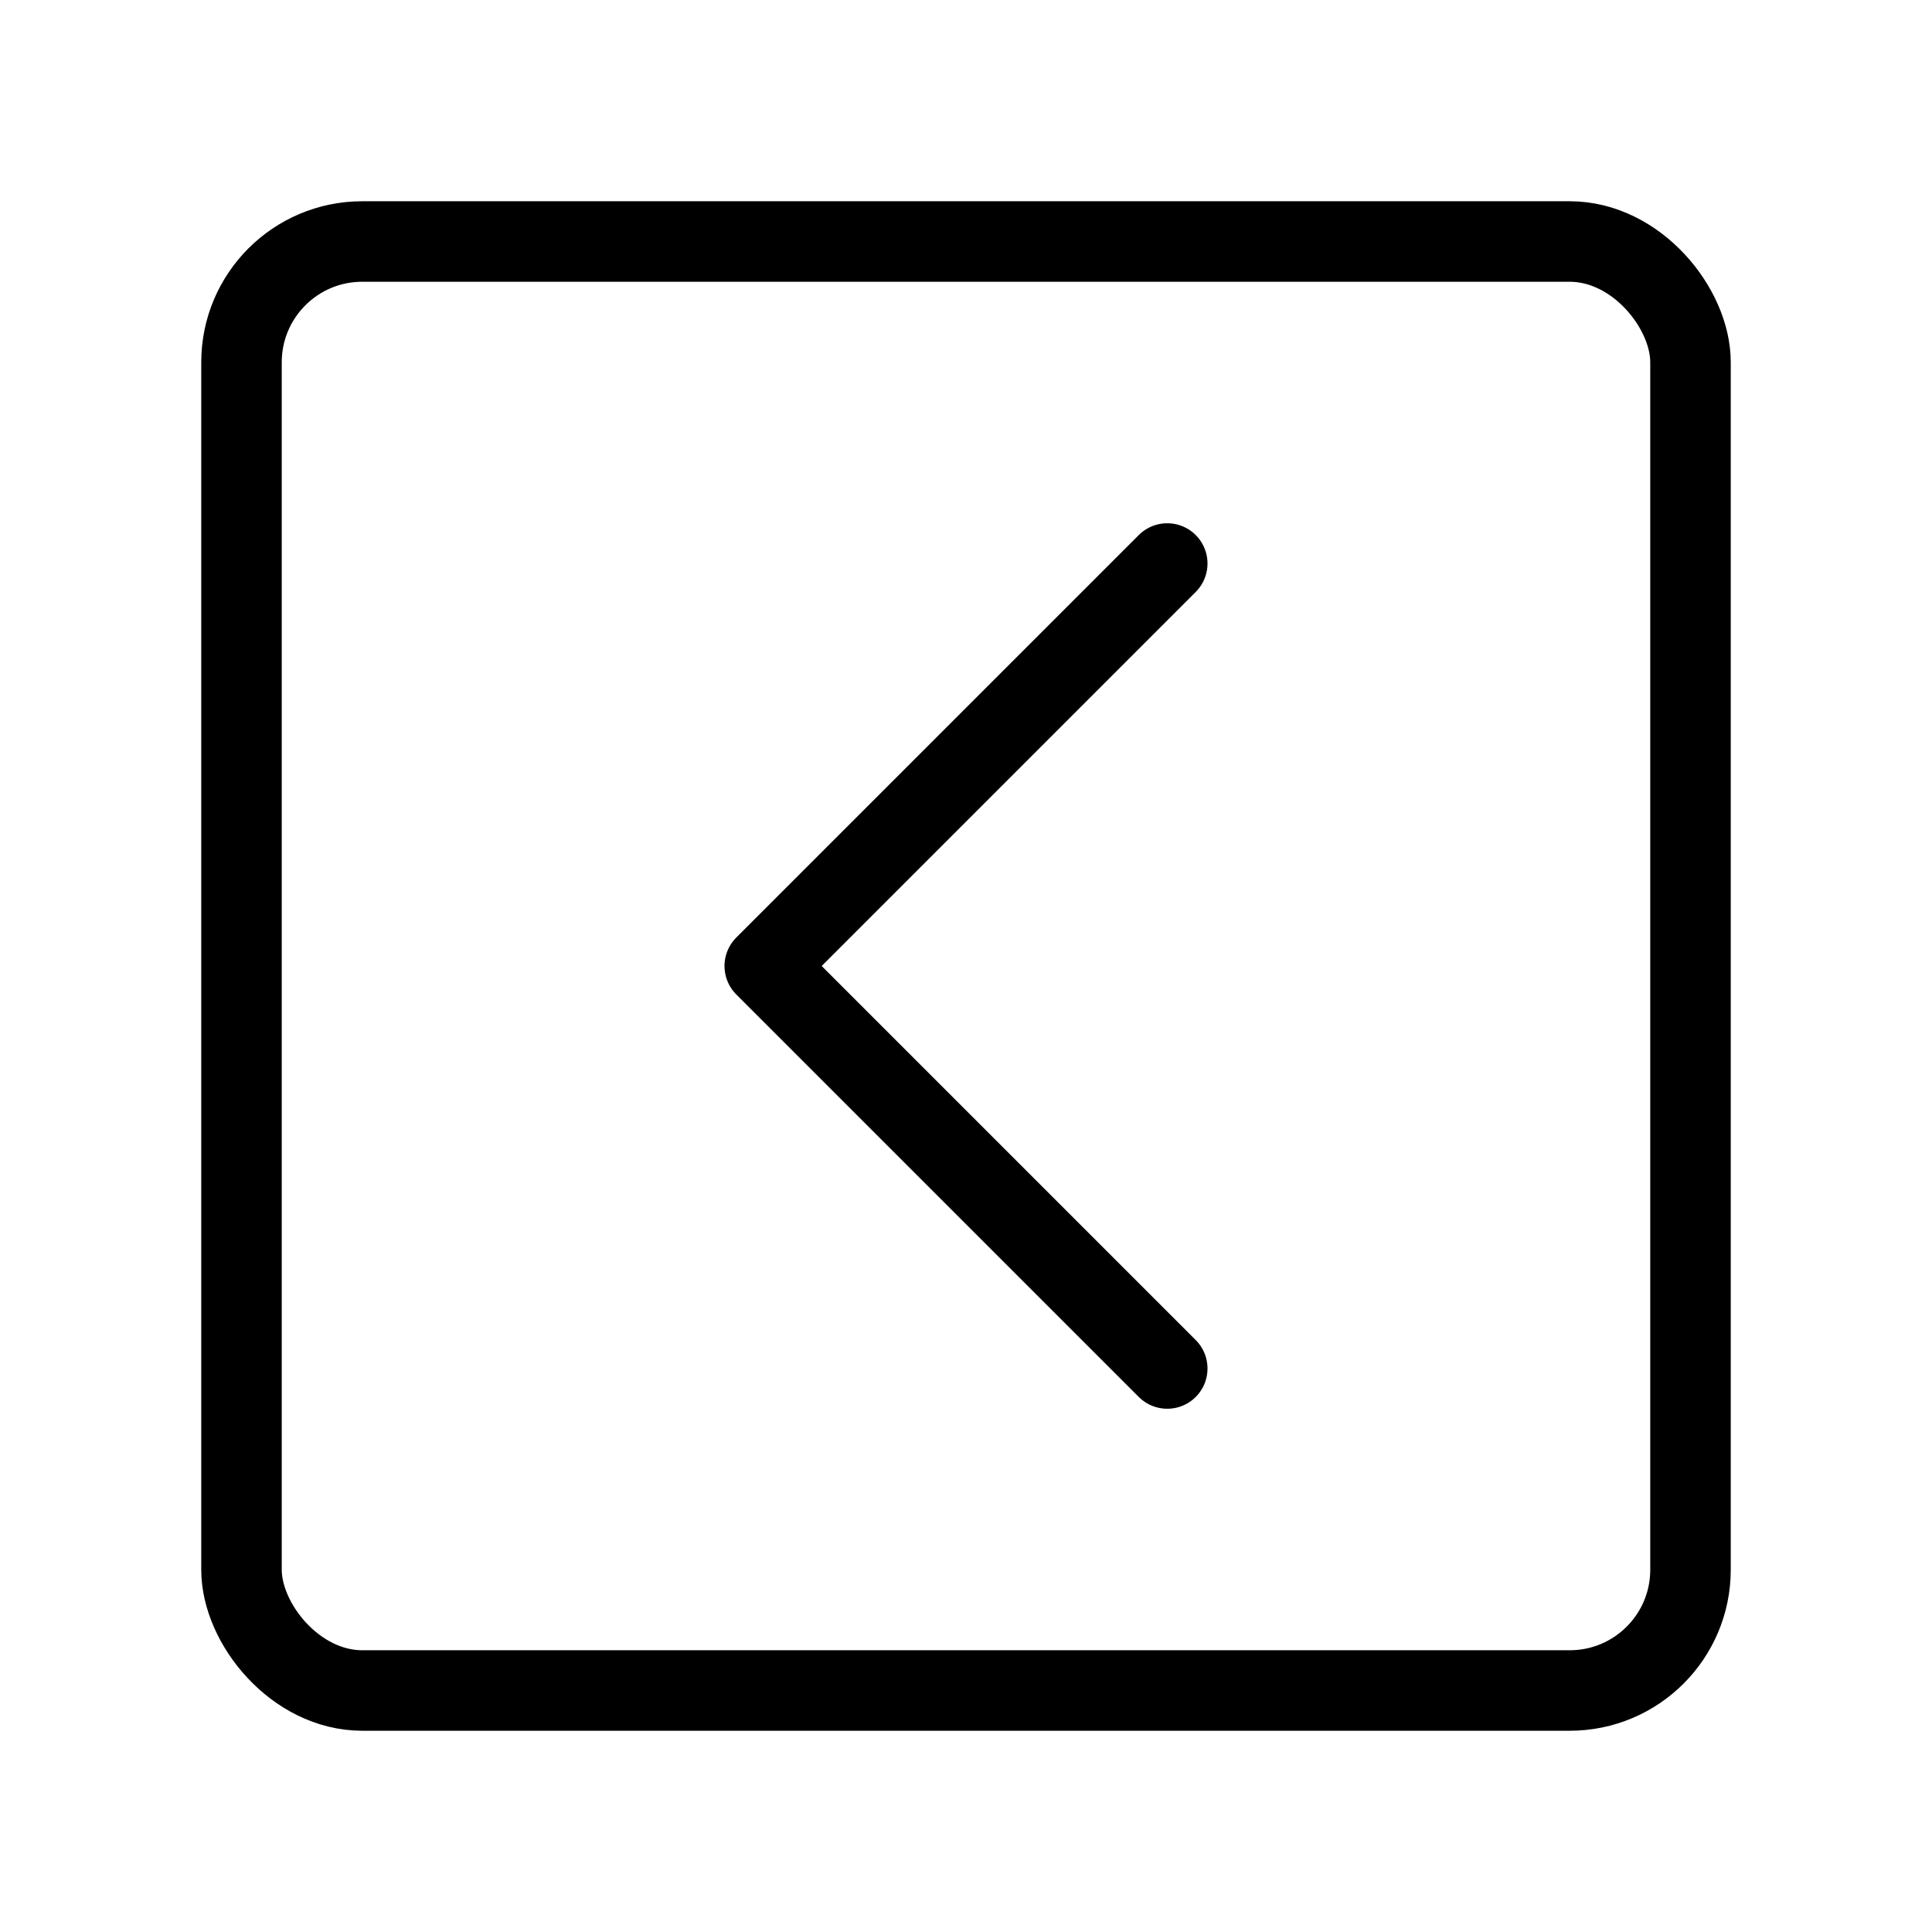
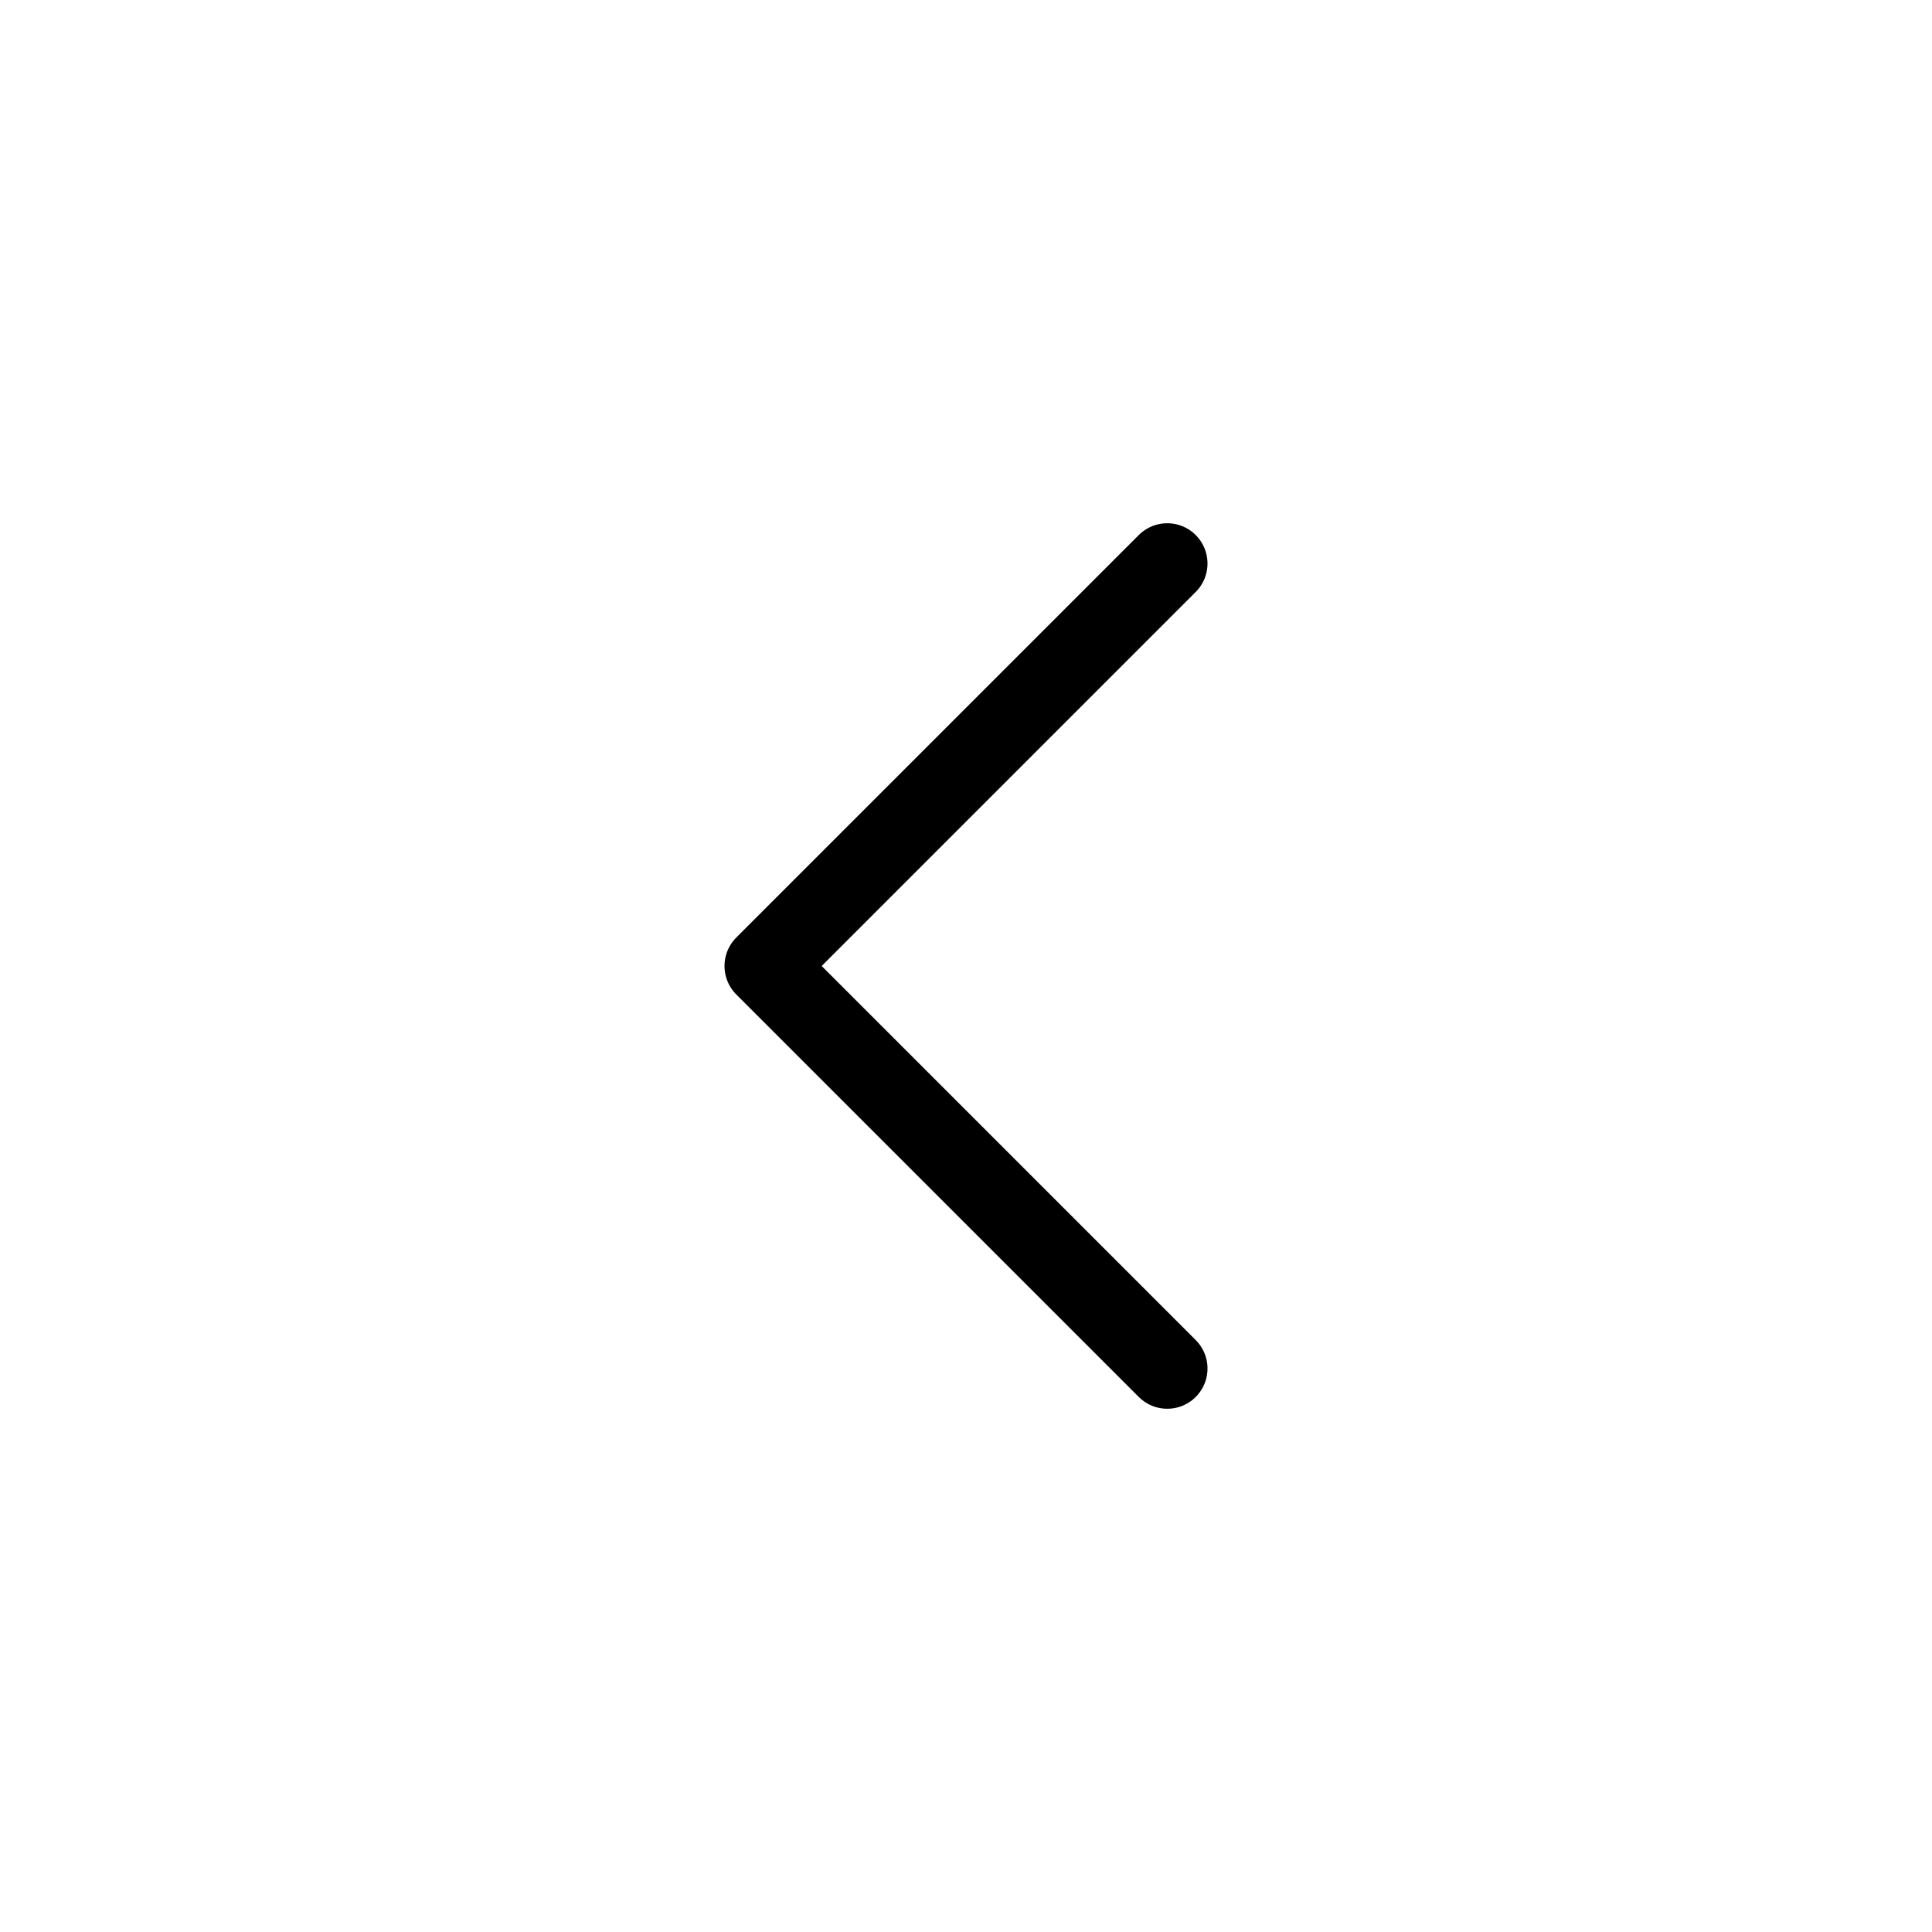
<svg xmlns="http://www.w3.org/2000/svg" viewBox="0 0 48 48" fill="none">
-   <rect x="6" y="6" width="36" height="36" rx="3" fill="none" stroke="currentColor" stroke-width="2" stroke-linecap="round" stroke-linejoin="round" />
  <path d="M29 34L19 24L29 14" stroke="currentColor" stroke-width="2" stroke-linecap="round" stroke-linejoin="round" />
</svg>